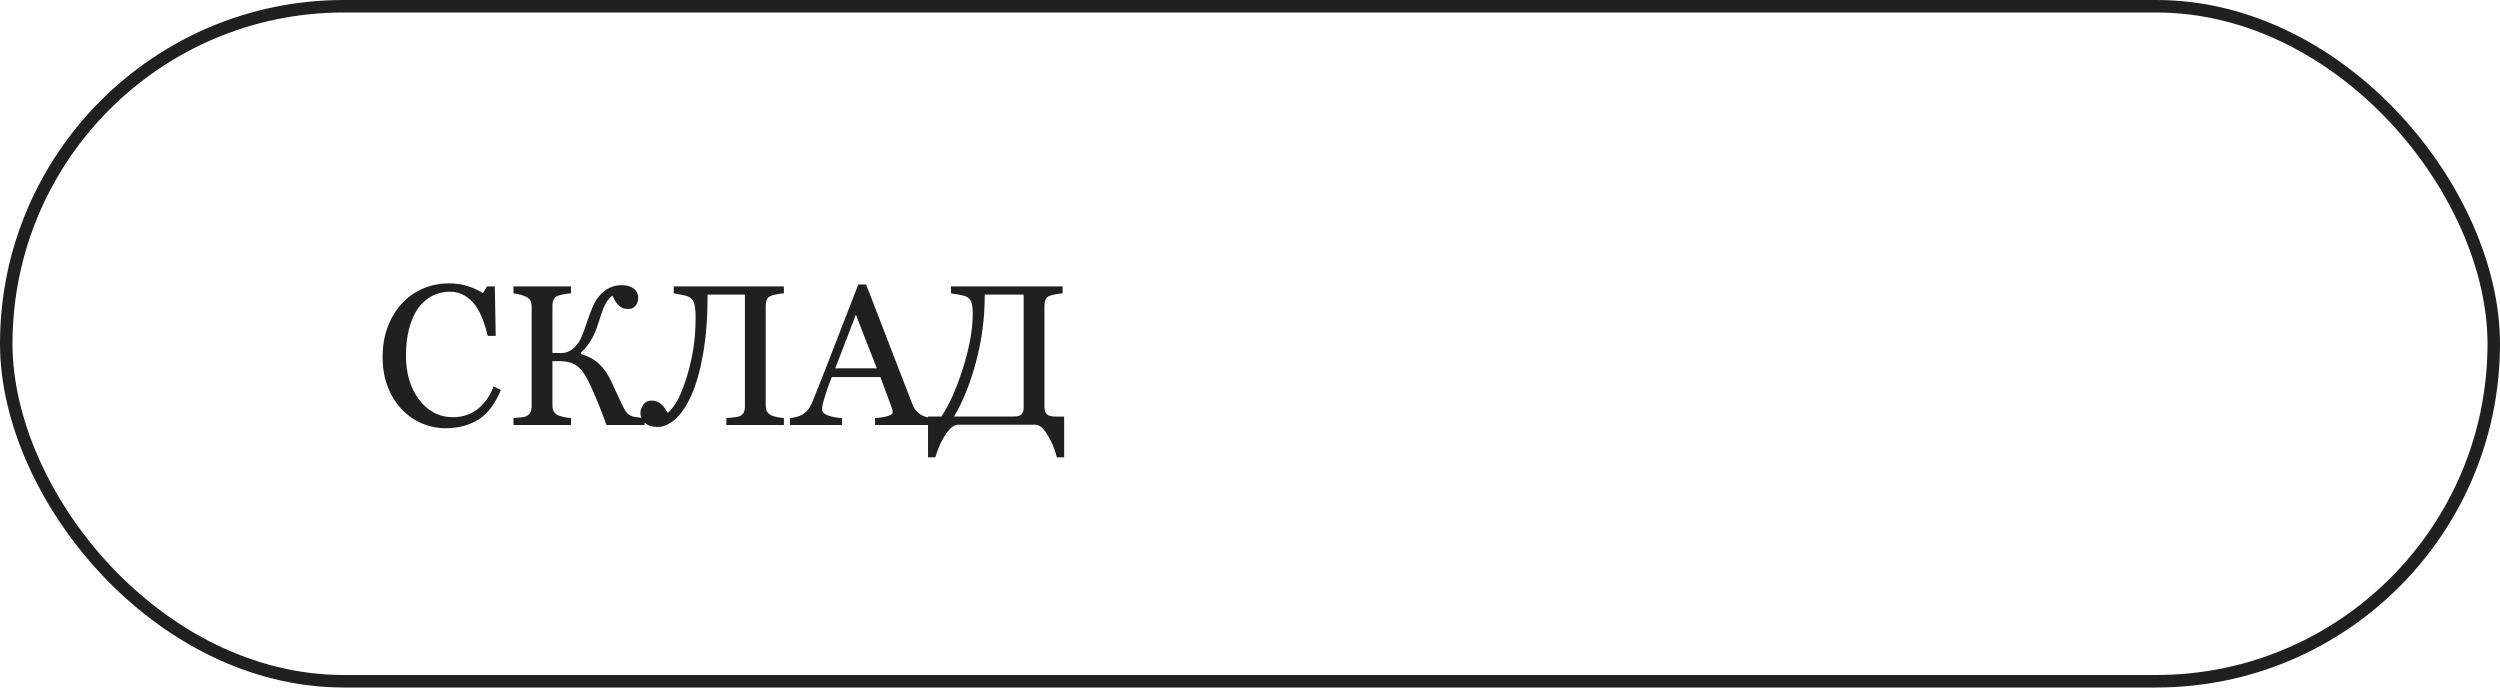
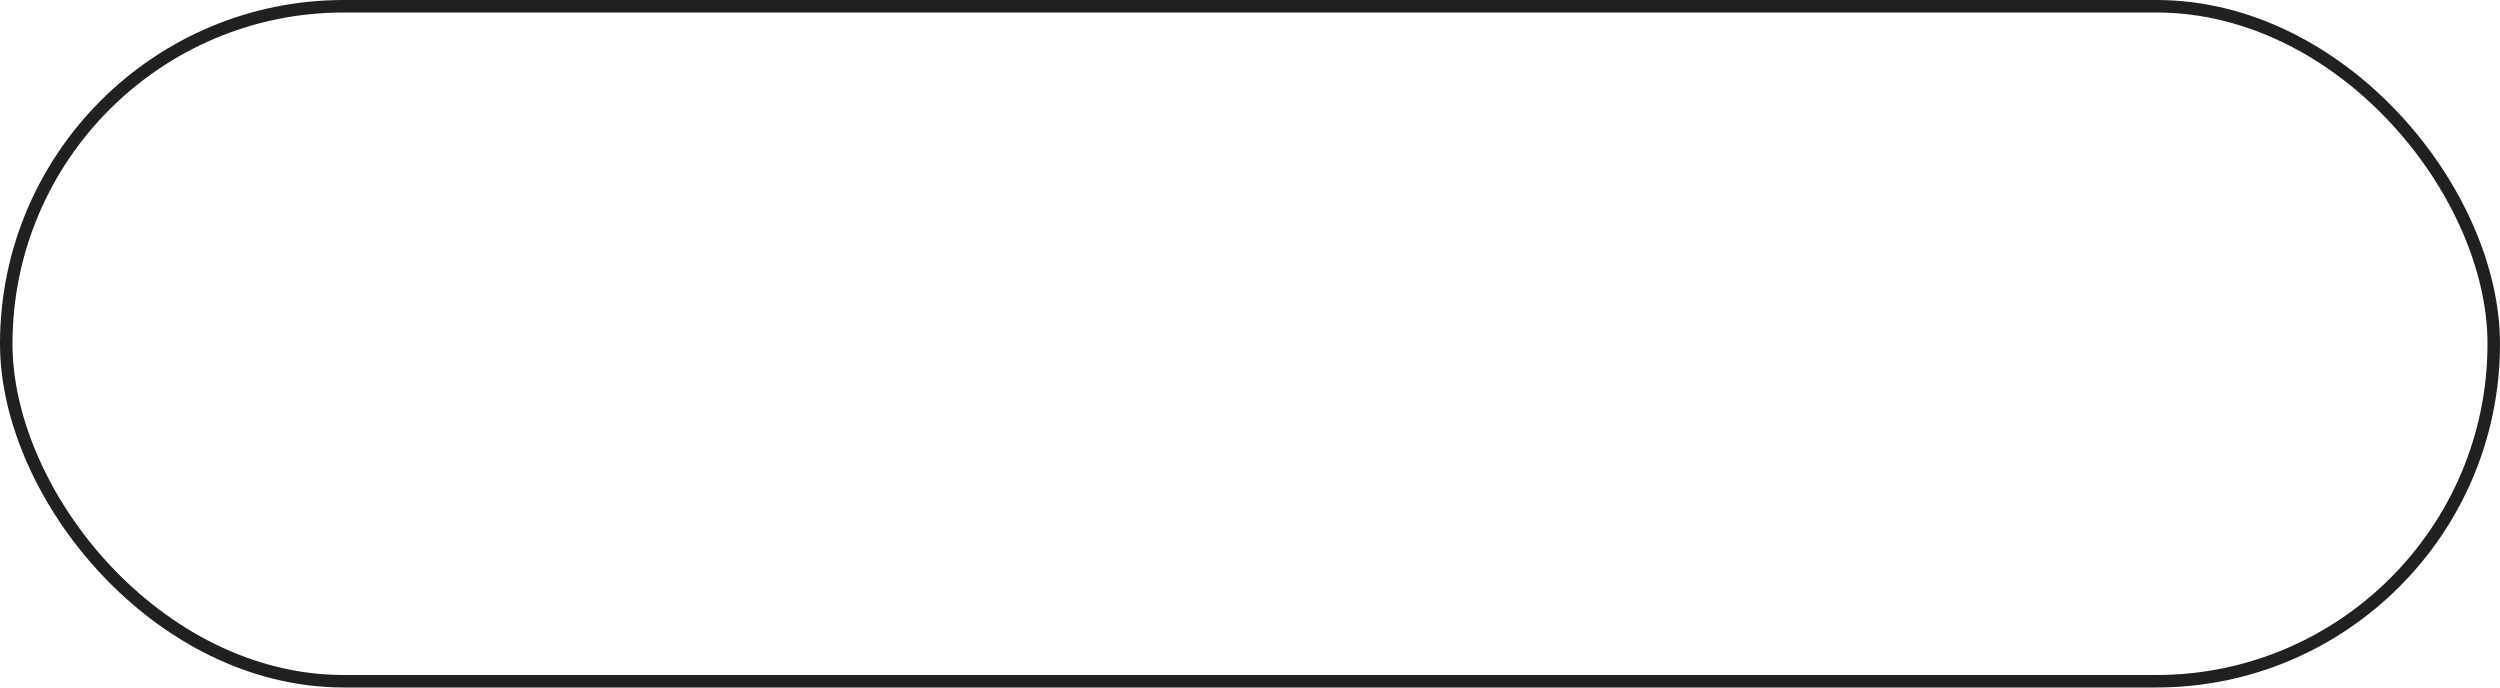
<svg xmlns="http://www.w3.org/2000/svg" width="200" height="55" viewBox="0 0 200 55" fill="none">
  <rect x="0.5" y="0.5" width="199" height="54" rx="27" stroke="#202020" />
-   <path d="M35.648 34.258C34.987 34.258 34.352 34.128 33.742 33.867C33.138 33.607 32.602 33.232 32.133 32.742C31.669 32.253 31.299 31.656 31.023 30.953C30.747 30.245 30.609 29.448 30.609 28.562C30.609 27.677 30.745 26.875 31.016 26.156C31.287 25.432 31.662 24.81 32.141 24.289C32.615 23.773 33.175 23.375 33.82 23.094C34.466 22.812 35.156 22.672 35.891 22.672C36.438 22.672 36.932 22.74 37.375 22.875C37.818 23.01 38.24 23.201 38.641 23.445L38.961 22.914H39.586L39.656 26.867H39.016C38.932 26.482 38.807 26.065 38.641 25.617C38.474 25.164 38.279 24.781 38.055 24.469C37.805 24.115 37.508 23.838 37.164 23.641C36.82 23.438 36.427 23.336 35.984 23.336C35.479 23.336 35.008 23.448 34.57 23.672C34.138 23.896 33.763 24.227 33.445 24.664C33.143 25.086 32.906 25.622 32.734 26.273C32.562 26.924 32.477 27.651 32.477 28.453C32.477 29.162 32.565 29.812 32.742 30.406C32.925 30.995 33.182 31.513 33.516 31.961C33.849 32.404 34.242 32.75 34.695 33C35.154 33.25 35.664 33.375 36.227 33.375C36.648 33.375 37.036 33.31 37.391 33.18C37.745 33.044 38.052 32.867 38.312 32.648C38.573 32.419 38.802 32.159 39 31.867C39.198 31.576 39.359 31.258 39.484 30.914L40.07 31.195C39.622 32.294 39.029 33.081 38.289 33.555C37.55 34.023 36.669 34.258 35.648 34.258ZM51.57 34H48.516C48.302 33.396 48.094 32.846 47.891 32.352C47.688 31.852 47.479 31.367 47.266 30.898C46.917 30.112 46.562 29.581 46.203 29.305C45.849 29.029 45.37 28.891 44.766 28.891H44.195V32.438C44.195 32.609 44.227 32.763 44.289 32.898C44.357 33.034 44.477 33.143 44.648 33.227C44.732 33.263 44.885 33.307 45.109 33.359C45.339 33.411 45.529 33.44 45.68 33.445V34H41.078V33.445C41.198 33.435 41.372 33.419 41.602 33.398C41.831 33.378 41.992 33.346 42.086 33.305C42.242 33.237 42.354 33.138 42.422 33.008C42.495 32.872 42.531 32.711 42.531 32.523V24.523C42.531 24.346 42.5 24.193 42.438 24.062C42.38 23.932 42.263 23.826 42.086 23.742C41.945 23.674 41.779 23.615 41.586 23.562C41.393 23.51 41.224 23.479 41.078 23.469V22.914H45.68V23.469C45.534 23.474 45.352 23.497 45.133 23.539C44.914 23.581 44.753 23.62 44.648 23.656C44.471 23.719 44.352 23.823 44.289 23.969C44.227 24.115 44.195 24.273 44.195 24.445V28.242H44.922C45.115 28.242 45.302 28.201 45.484 28.117C45.672 28.034 45.844 27.912 46 27.75C46.224 27.521 46.404 27.242 46.539 26.914C46.675 26.581 46.82 26.18 46.977 25.711C47.122 25.279 47.273 24.878 47.43 24.508C47.586 24.138 47.815 23.797 48.117 23.484C48.32 23.276 48.56 23.112 48.836 22.992C49.112 22.872 49.411 22.812 49.734 22.812C49.958 22.812 50.154 22.841 50.32 22.898C50.487 22.951 50.628 23.026 50.742 23.125C50.846 23.213 50.925 23.318 50.977 23.438C51.029 23.557 51.055 23.688 51.055 23.828C51.055 23.943 51.036 24.055 51 24.164C50.969 24.273 50.922 24.365 50.859 24.438C50.786 24.526 50.706 24.596 50.617 24.648C50.529 24.695 50.404 24.719 50.242 24.719C50.07 24.719 49.919 24.69 49.789 24.633C49.664 24.576 49.555 24.497 49.461 24.398C49.367 24.299 49.281 24.185 49.203 24.055C49.13 23.919 49.06 23.784 48.992 23.648C48.846 23.747 48.721 23.87 48.617 24.016C48.518 24.162 48.43 24.318 48.352 24.484C48.273 24.651 48.203 24.828 48.141 25.016C48.083 25.203 48.016 25.412 47.938 25.641C47.875 25.833 47.802 26.049 47.719 26.289C47.635 26.523 47.539 26.742 47.43 26.945C47.315 27.164 47.18 27.383 47.023 27.602C46.872 27.82 46.69 28.026 46.477 28.219V28.328C47.055 28.49 47.534 28.747 47.914 29.102C48.3 29.456 48.622 29.912 48.883 30.469C49.029 30.787 49.188 31.13 49.359 31.5C49.536 31.865 49.682 32.175 49.797 32.43C49.958 32.779 50.115 33.013 50.266 33.133C50.417 33.247 50.57 33.318 50.727 33.344C50.862 33.365 51.008 33.385 51.164 33.406C51.32 33.422 51.456 33.435 51.57 33.445V34ZM55.094 23.742C54.953 23.674 54.74 23.617 54.453 23.57C54.172 23.518 53.987 23.484 53.898 23.469V22.914H62.711V23.469C62.565 23.474 62.385 23.497 62.172 23.539C61.964 23.581 61.807 23.62 61.703 23.656C61.526 23.719 61.406 23.823 61.344 23.969C61.286 24.115 61.258 24.273 61.258 24.445V32.438C61.258 32.62 61.286 32.773 61.344 32.898C61.406 33.023 61.526 33.133 61.703 33.227C61.792 33.273 61.948 33.32 62.172 33.367C62.401 33.414 62.581 33.44 62.711 33.445V34H58.109V33.445C58.234 33.435 58.414 33.419 58.648 33.398C58.888 33.378 59.052 33.346 59.141 33.305C59.297 33.242 59.411 33.148 59.484 33.023C59.557 32.893 59.594 32.727 59.594 32.523V23.57H56.609C56.609 25.388 56.487 26.977 56.242 28.336C56.003 29.69 55.685 30.799 55.289 31.664C54.909 32.503 54.484 33.128 54.016 33.539C53.552 33.95 53.083 34.156 52.609 34.156C52.172 34.156 51.833 34.047 51.594 33.828C51.354 33.604 51.234 33.344 51.234 33.047C51.234 32.818 51.31 32.594 51.461 32.375C51.617 32.156 51.839 32.047 52.125 32.047C52.328 32.047 52.503 32.086 52.648 32.164C52.794 32.242 52.914 32.333 53.008 32.438C53.102 32.542 53.182 32.651 53.25 32.766C53.323 32.875 53.383 32.964 53.43 33.031C53.628 32.87 53.849 32.591 54.094 32.195C54.339 31.799 54.581 31.245 54.82 30.531C55.05 29.859 55.245 29.099 55.406 28.25C55.568 27.401 55.648 26.451 55.648 25.398C55.648 24.898 55.612 24.526 55.539 24.281C55.471 24.031 55.323 23.852 55.094 23.742ZM74.617 34H70V33.445C70.406 33.419 70.742 33.367 71.008 33.289C71.279 33.211 71.414 33.115 71.414 33C71.414 32.953 71.409 32.896 71.398 32.828C71.388 32.76 71.372 32.7 71.352 32.648L70.43 30.164H66.547C66.401 30.529 66.281 30.846 66.188 31.117C66.099 31.388 66.018 31.638 65.945 31.867C65.878 32.091 65.831 32.273 65.805 32.414C65.779 32.555 65.766 32.669 65.766 32.758C65.766 32.966 65.93 33.128 66.258 33.242C66.586 33.357 66.956 33.425 67.367 33.445V34H63.195V33.445C63.331 33.435 63.5 33.406 63.703 33.359C63.906 33.307 64.073 33.24 64.203 33.156C64.412 33.016 64.573 32.87 64.688 32.719C64.802 32.562 64.914 32.349 65.023 32.078C65.581 30.688 66.195 29.125 66.867 27.391C67.539 25.656 68.138 24.112 68.664 22.758H69.289L72.984 32.32C73.062 32.523 73.151 32.688 73.25 32.812C73.349 32.938 73.487 33.06 73.664 33.18C73.784 33.253 73.94 33.315 74.133 33.367C74.326 33.414 74.487 33.44 74.617 33.445V34ZM70.148 29.469L68.469 25.172L66.82 29.469H70.148ZM81.891 32.617V23.57H78.781C78.781 25.43 78.547 27.227 78.078 28.961C77.615 30.695 77.029 32.148 76.32 33.32H81.164C81.414 33.32 81.596 33.263 81.711 33.148C81.831 33.034 81.891 32.857 81.891 32.617ZM76.594 33.977C76.385 34.003 76.182 34.12 75.984 34.328C75.792 34.542 75.617 34.784 75.461 35.055C75.315 35.305 75.185 35.581 75.07 35.883C74.956 36.19 74.875 36.425 74.828 36.586H74.242V33.32H75.32C75.951 32.372 76.523 31.081 77.039 29.445C77.56 27.81 77.82 26.354 77.82 25.078C77.82 24.688 77.784 24.391 77.711 24.188C77.643 23.979 77.51 23.828 77.312 23.734C77.182 23.672 76.977 23.617 76.695 23.57C76.414 23.518 76.208 23.484 76.078 23.469V22.914H85.008V23.469C84.862 23.474 84.682 23.497 84.469 23.539C84.26 23.581 84.104 23.62 84 23.656C83.823 23.719 83.703 23.823 83.641 23.969C83.583 24.115 83.555 24.273 83.555 24.445V32.555C83.555 32.846 83.628 33.05 83.773 33.164C83.919 33.273 84.154 33.328 84.477 33.328H85.133V36.586H84.547C84.495 36.383 84.427 36.159 84.344 35.914C84.26 35.669 84.13 35.383 83.953 35.055C83.797 34.763 83.633 34.518 83.461 34.32C83.289 34.122 83.088 34.008 82.859 33.977H76.594Z" fill="#202020" />
</svg>